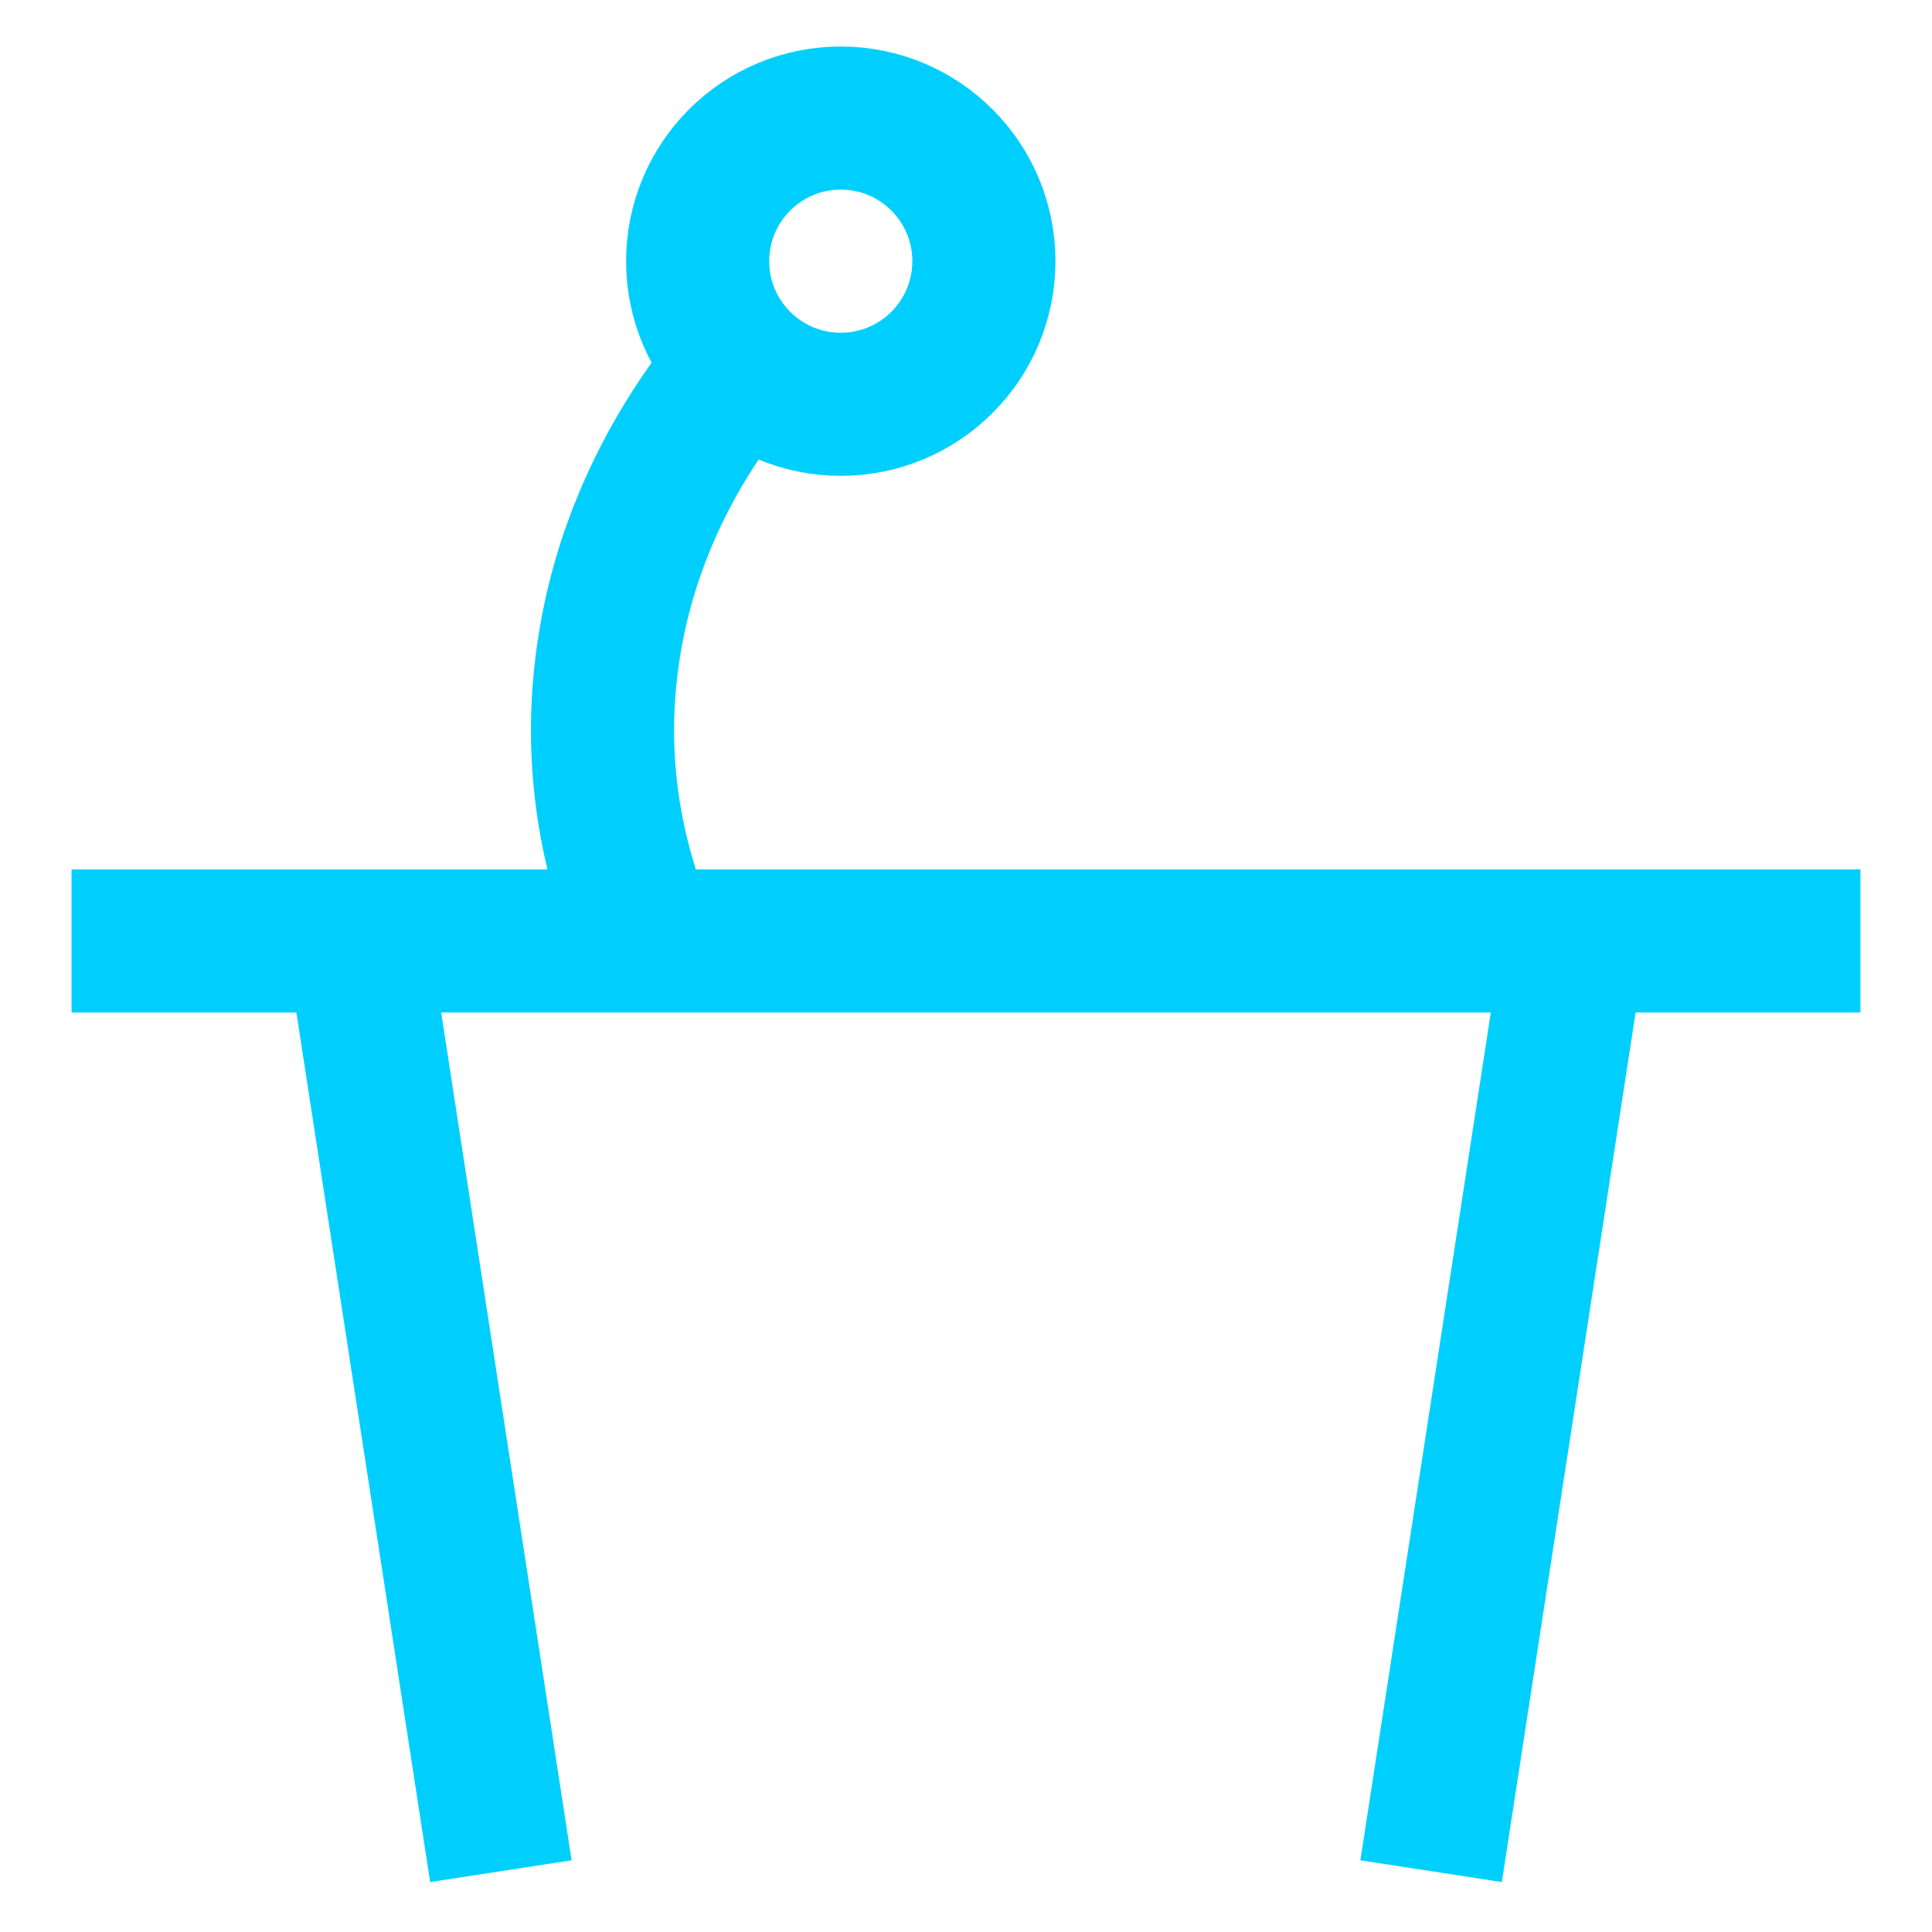
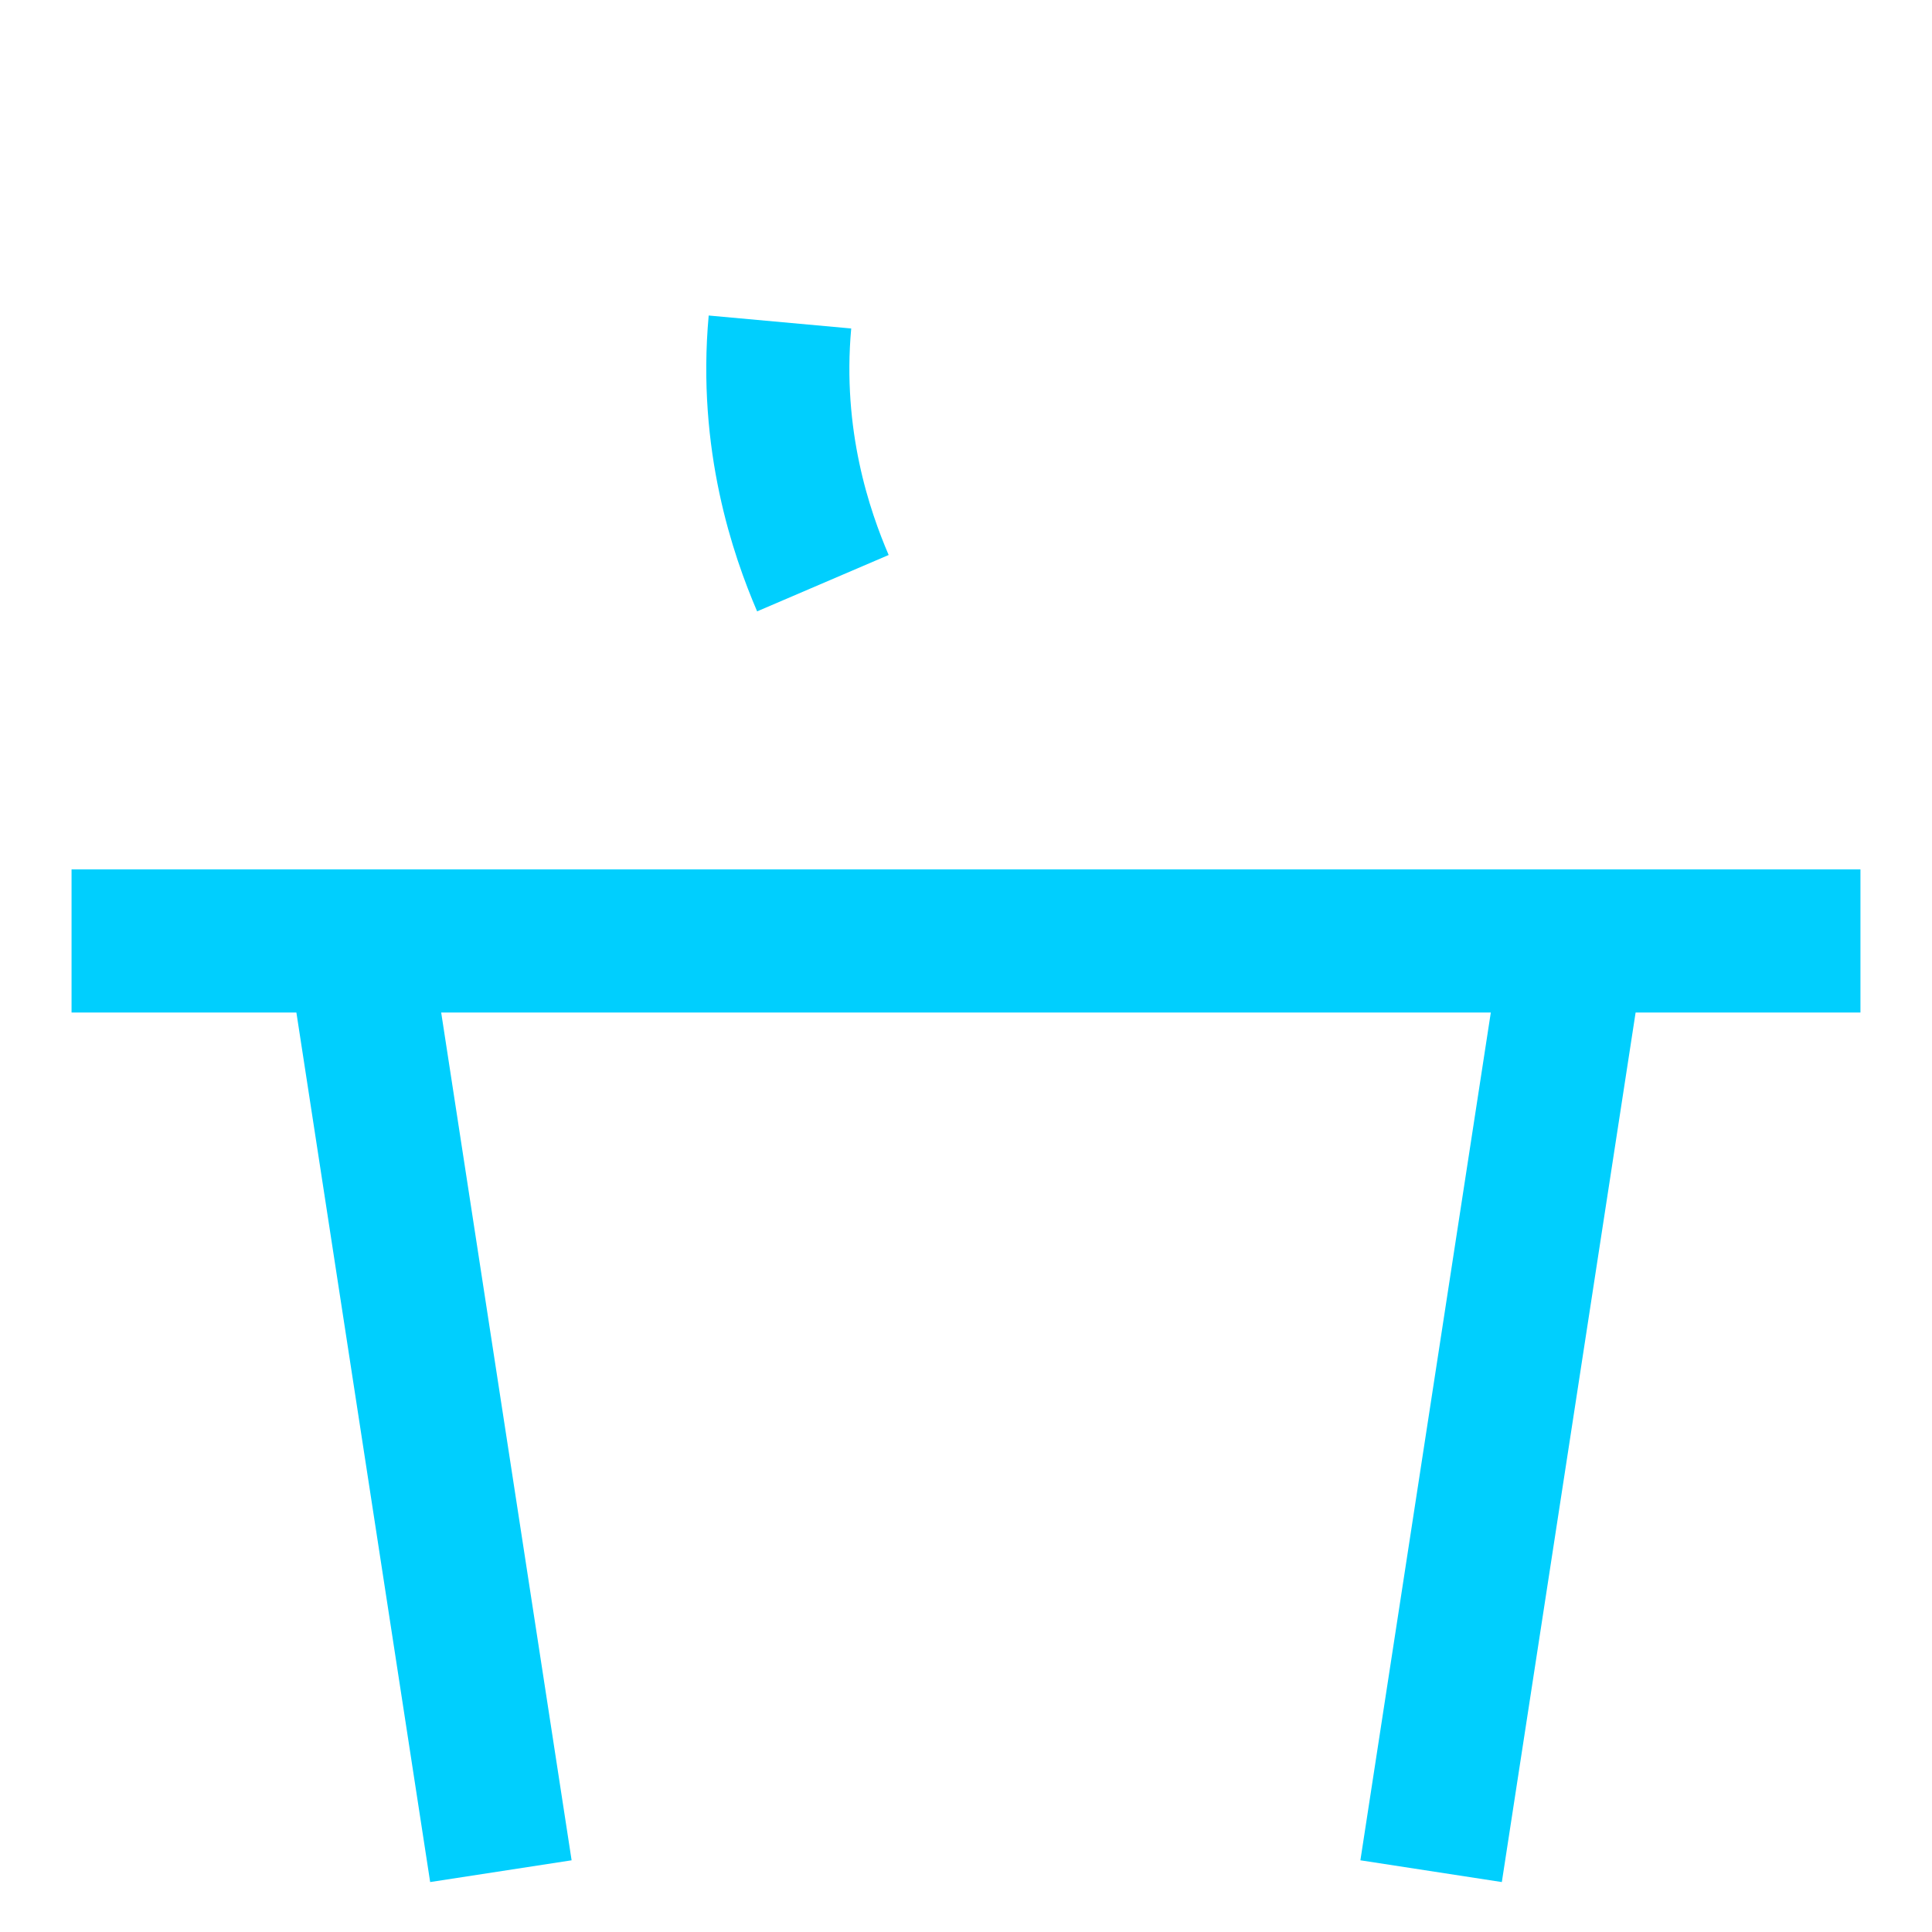
<svg xmlns="http://www.w3.org/2000/svg" version="1.1" id="Layer_1" x="0px" y="0px" viewBox="0 0 54 54" style="enable-background:new 0 0 54 54;" xml:space="preserve">
  <style type="text/css">
	.st0{fill:#FFFFFF;}
	.st1{fill-rule:evenodd;clip-rule:evenodd;fill:#FFFFFF;}
	.st2{fill:#00CFFE;}
	.st3{fill:none;stroke:#00CFFE;stroke-width:4;stroke-miterlimit:10;}
	.st4{clip-path:url(#SVGID_1_);}
	.st5{fill:none;stroke:#00CFFE;stroke-width:4;stroke-miterlimit:8;}
	.st6{fill:none;stroke:#00CFFE;stroke-width:4;stroke-linejoin:round;stroke-miterlimit:10;stroke-dasharray:10,4;}
	.st7{fill:none;stroke:#00CFFE;stroke-width:4;stroke-linejoin:round;stroke-miterlimit:10;}
	.st8{fill:#2A2A36;}
</style>
  <g>
    <g>
      <line class="st7" x1="2" y1="26.3" x2="52" y2="26.3" />
      <line class="st7" x1="10" y1="26.3" x2="14" y2="52.3" />
      <line class="st7" x1="44" y1="26.3" x2="40" y2="52.3" />
-       <path class="st7" d="M21.8,9c-1,1-4.4,4.5-4.9,10.1c-0.3,3.3,0.6,5.9,1.2,7.3" />
-       <circle class="st7" cx="23.5" cy="7.3" r="4" />
+       <path class="st7" d="M21.8,9c-0.3,3.3,0.6,5.9,1.2,7.3" />
    </g>
  </g>
</svg>